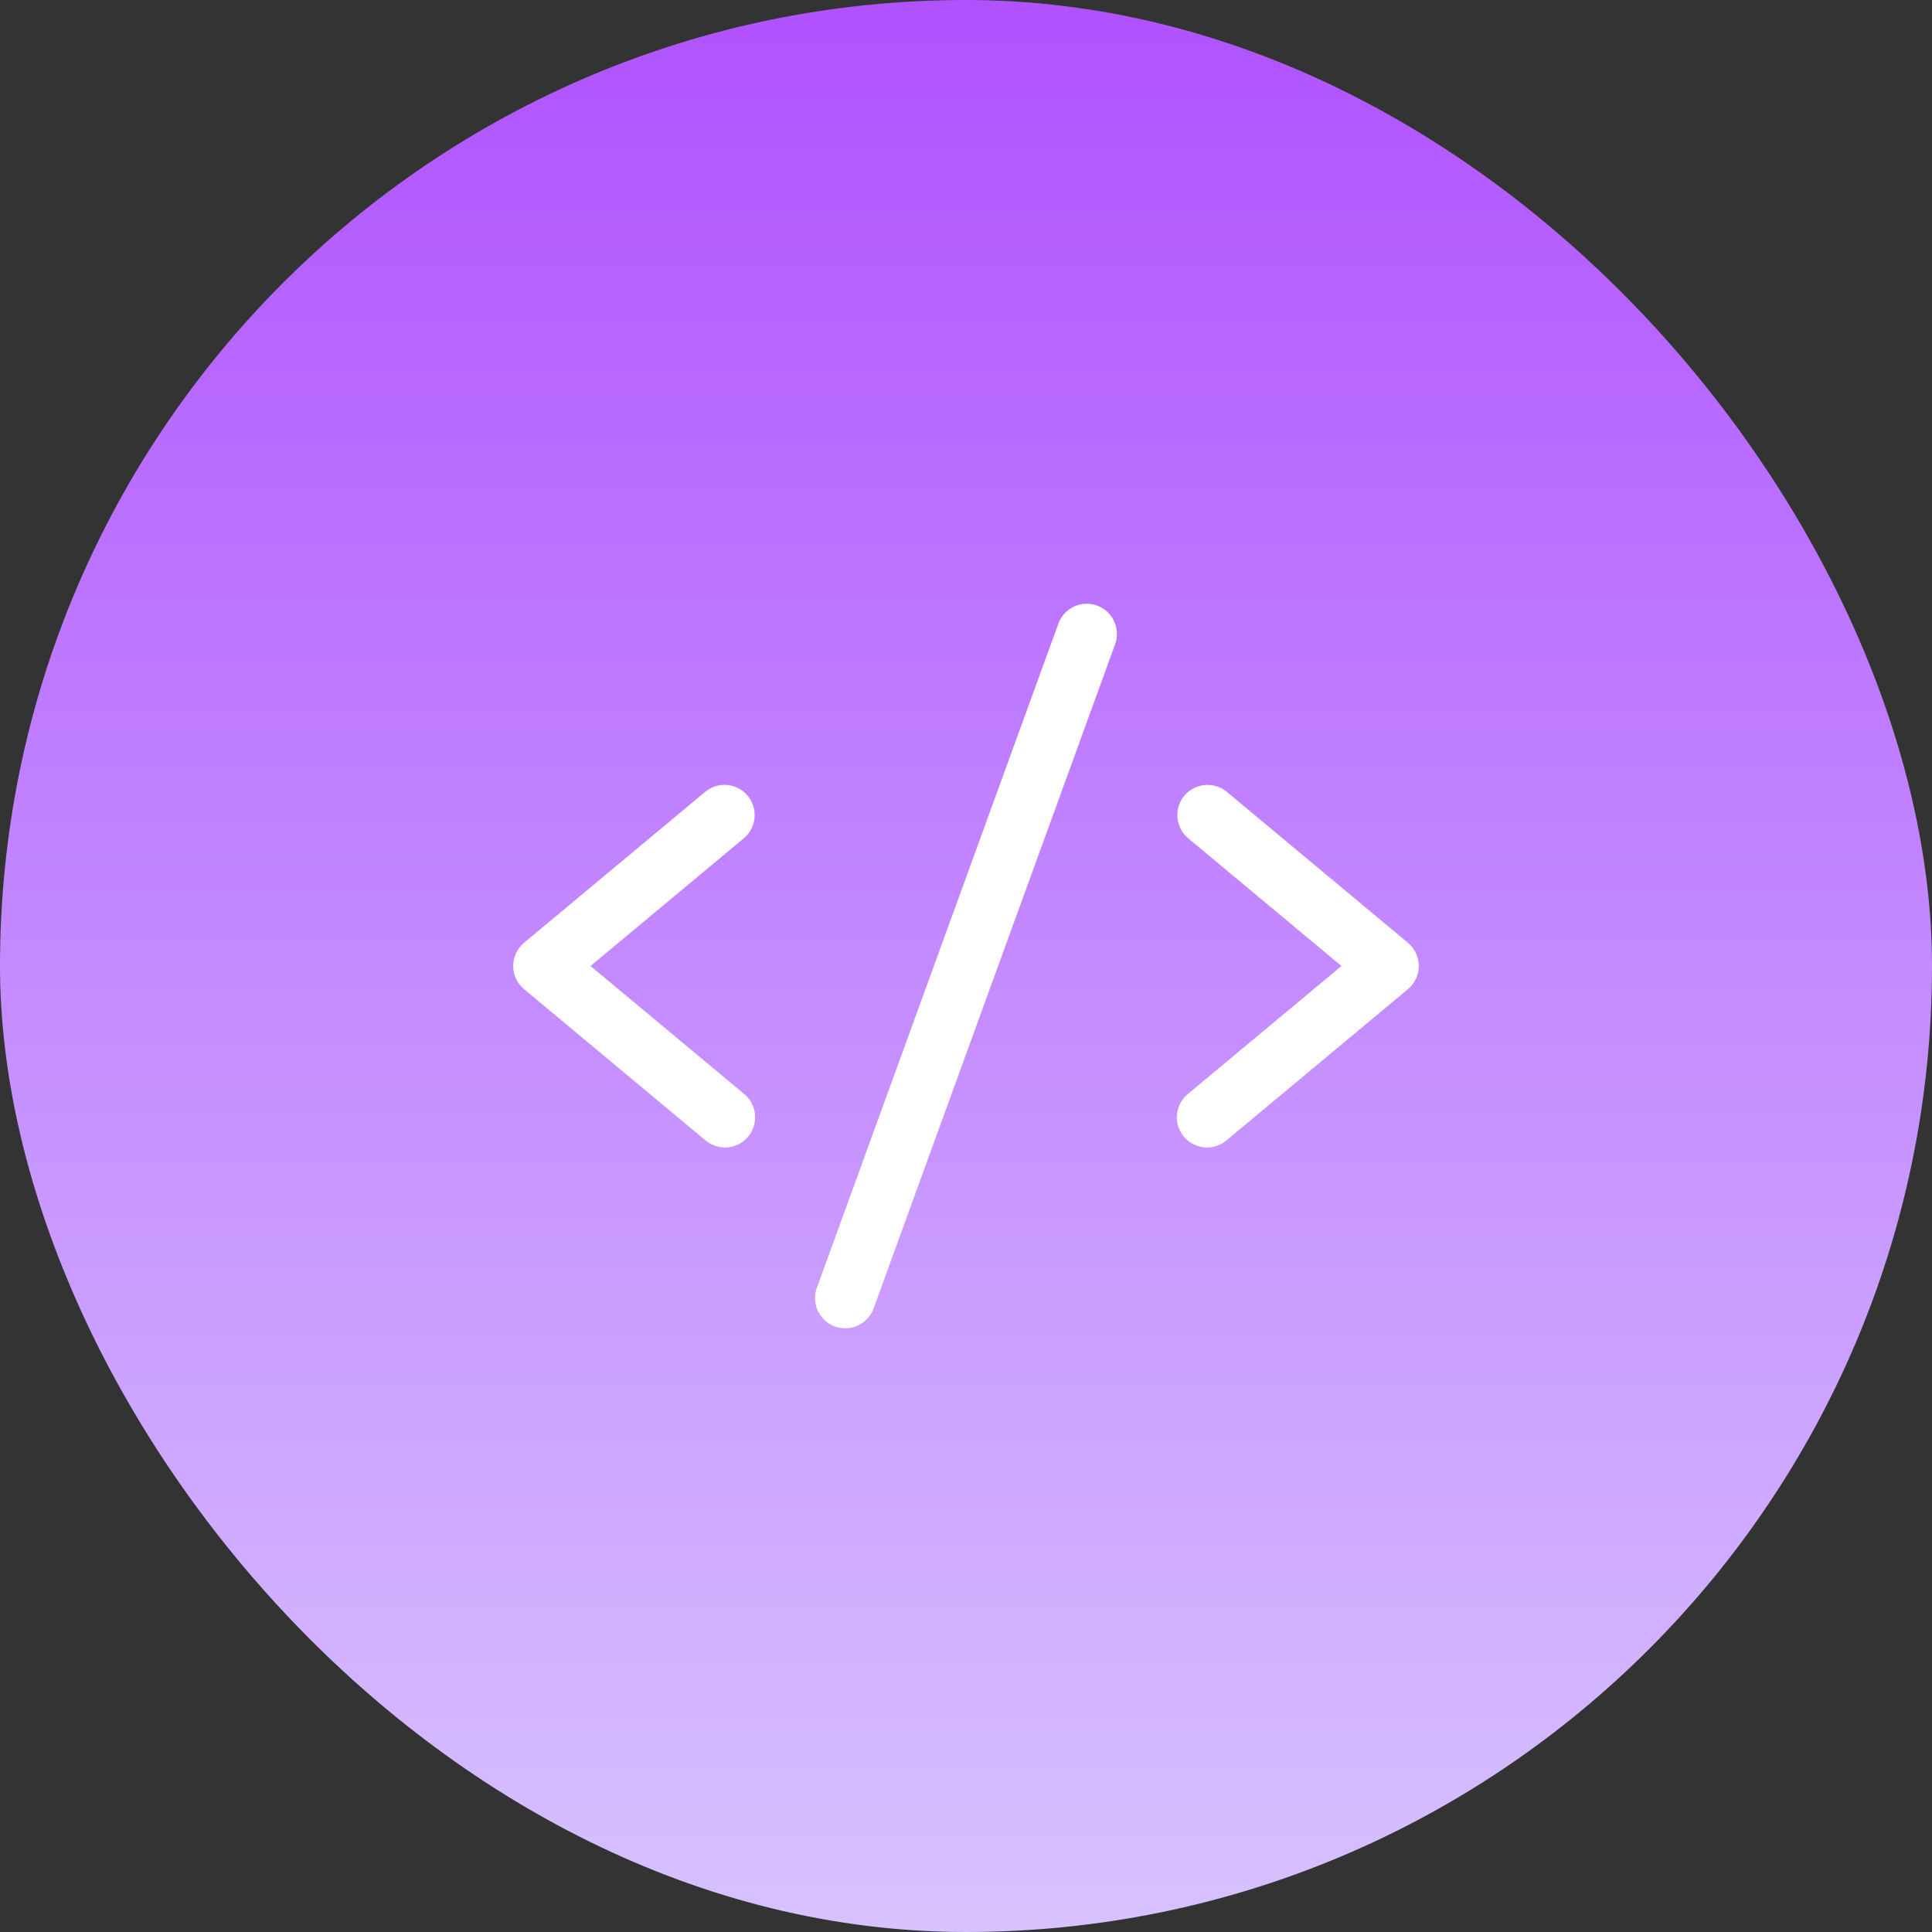
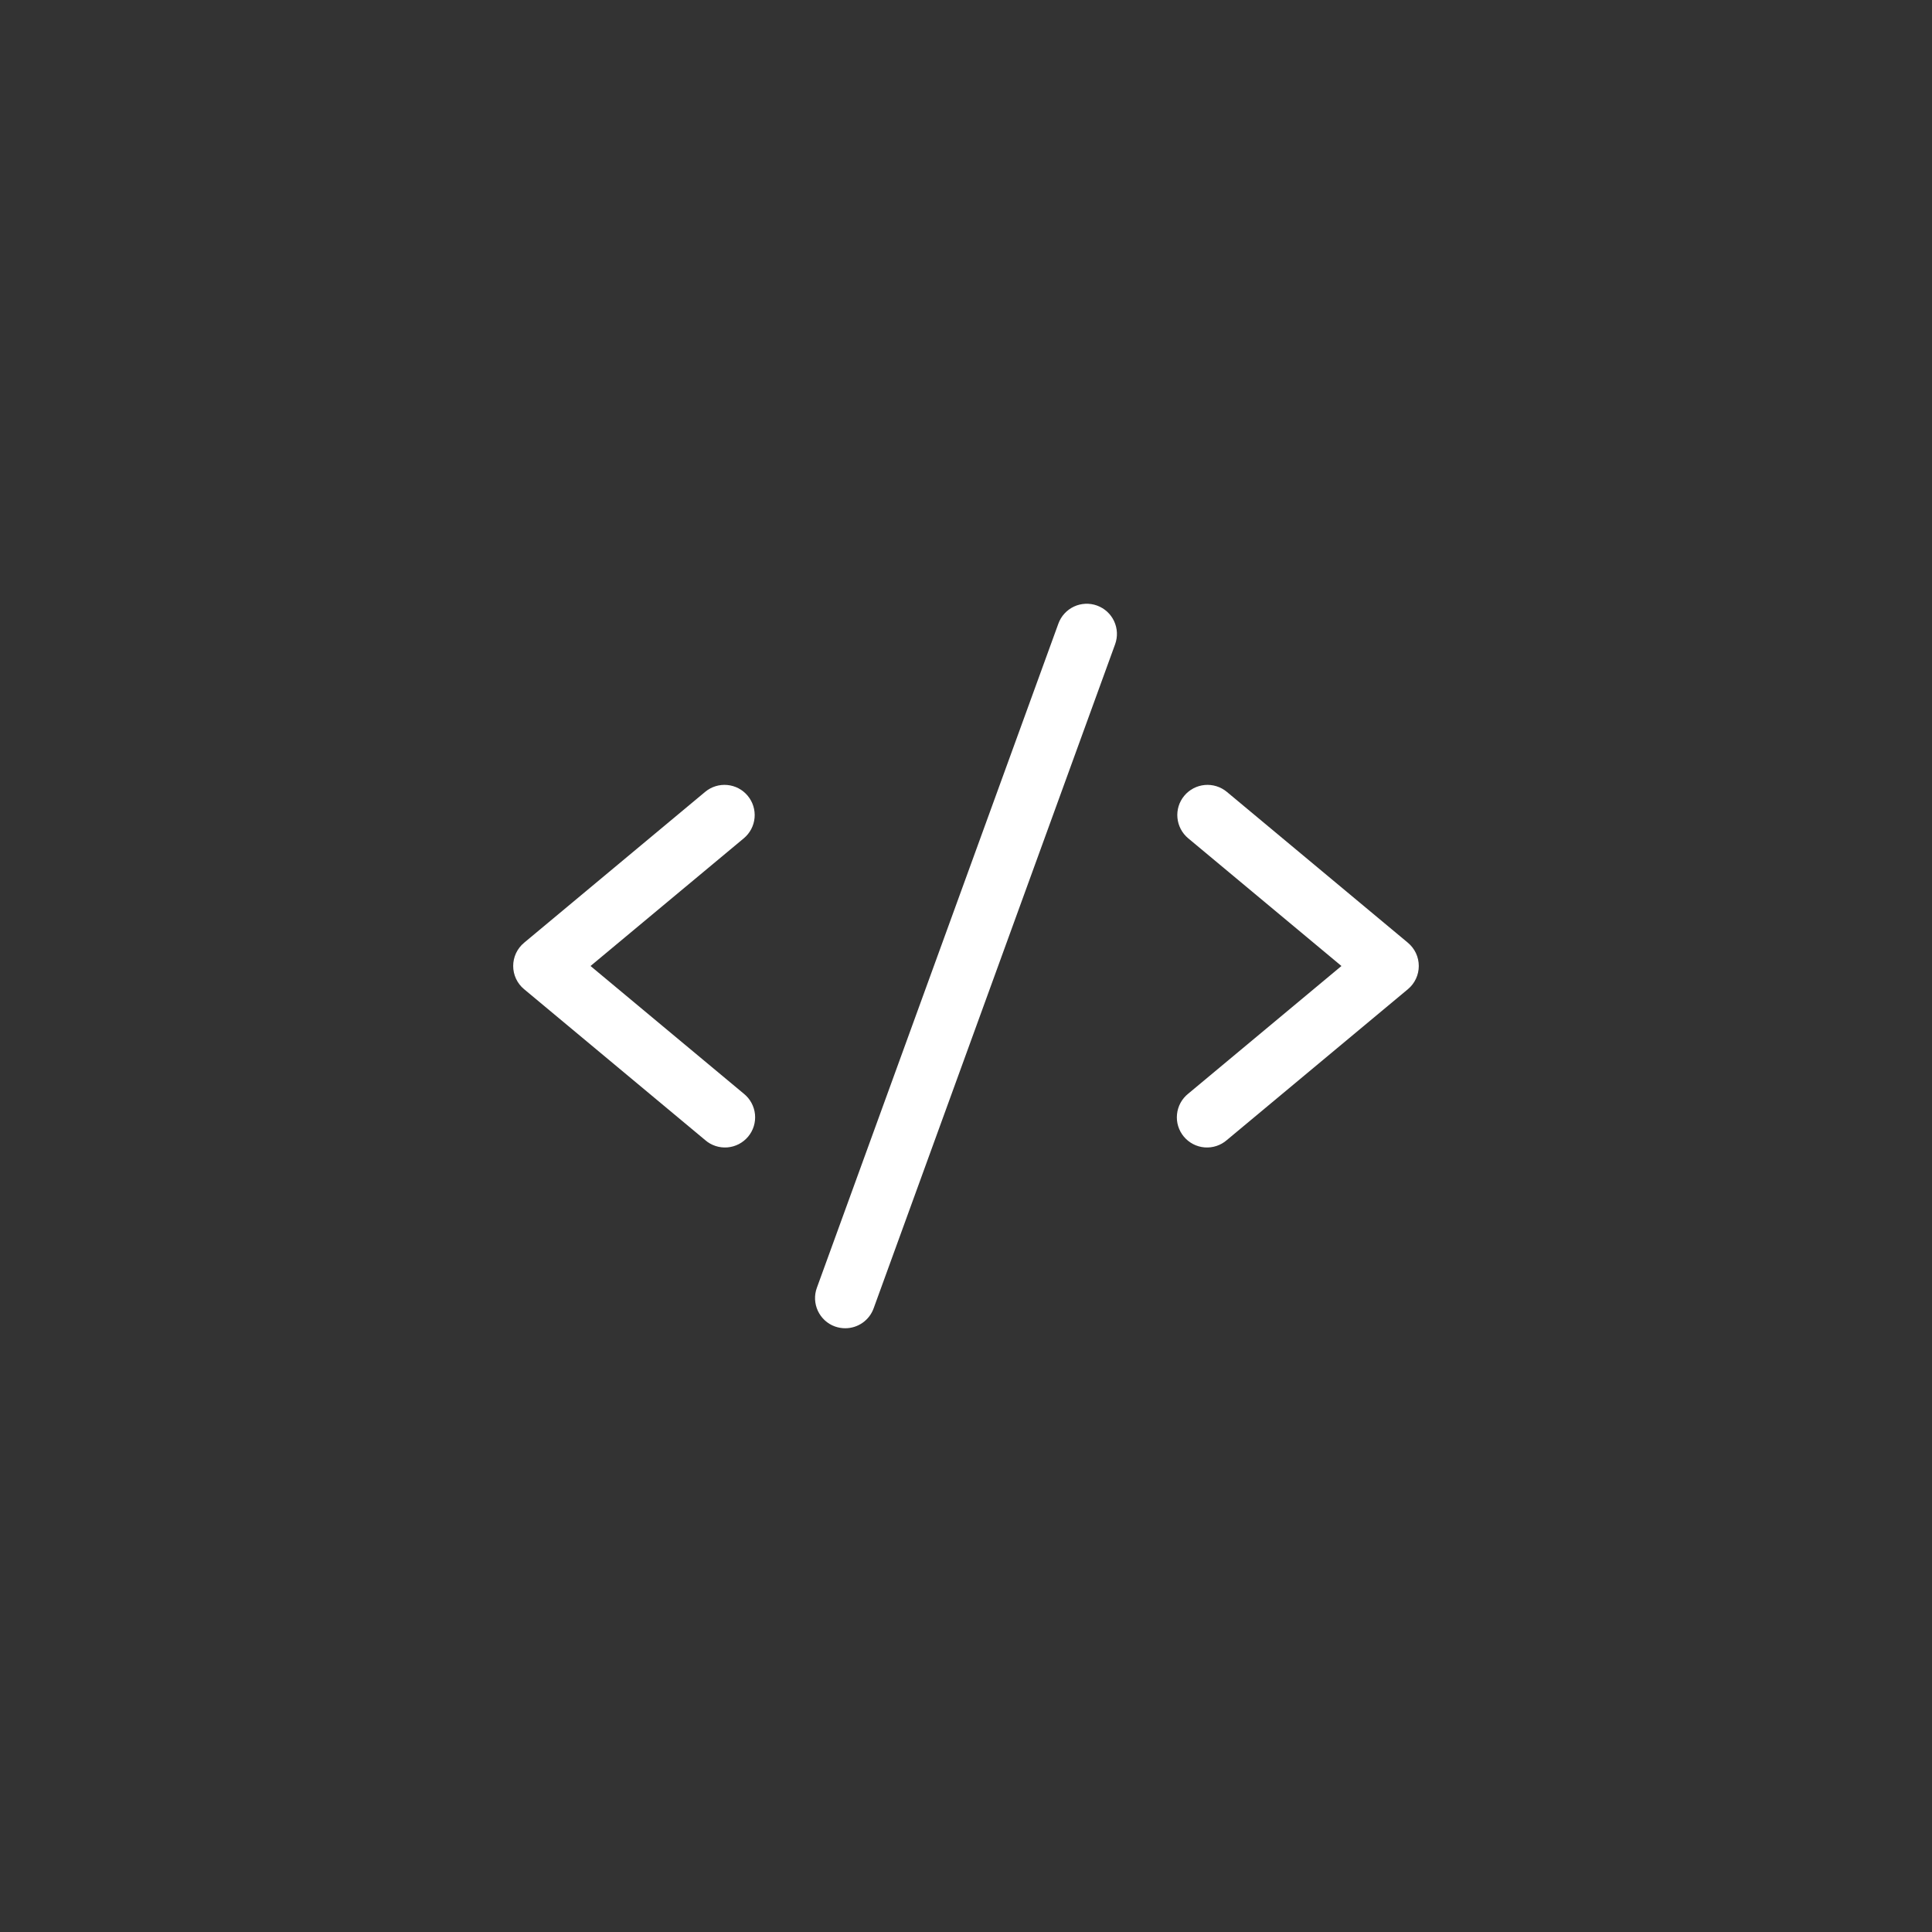
<svg xmlns="http://www.w3.org/2000/svg" width="64" height="64" viewBox="0 0 64 64" fill="none">
  <rect x="0" y="0" width="64" height="64" fill="#333333" stroke="none" />
-   <rect width="64" height="64" rx="32" fill="url(#paint0_linear_2243_2716)" />
  <path d="M24.64 27.769L19.562 32L24.64 36.231C24.744 36.314 24.83 36.417 24.893 36.534C24.957 36.651 24.996 36.779 25.01 36.912C25.023 37.044 25.01 37.178 24.971 37.305C24.932 37.432 24.868 37.55 24.783 37.652C24.698 37.754 24.593 37.838 24.475 37.9C24.357 37.961 24.228 37.998 24.096 38.009C23.963 38.019 23.83 38.004 23.703 37.962C23.577 37.921 23.46 37.855 23.36 37.767L17.36 32.767C17.247 32.674 17.157 32.556 17.094 32.423C17.032 32.291 17 32.146 17 31.999C17 31.853 17.032 31.708 17.094 31.575C17.157 31.443 17.247 31.325 17.36 31.231L23.36 26.231C23.564 26.061 23.826 25.98 24.091 26.004C24.355 26.028 24.599 26.156 24.768 26.36C24.938 26.564 25.02 26.827 24.996 27.091C24.972 27.355 24.844 27.599 24.64 27.769ZM46.64 31.231L40.64 26.231C40.539 26.147 40.422 26.084 40.297 26.045C40.171 26.006 40.039 25.992 39.909 26.004C39.778 26.016 39.651 26.053 39.534 26.115C39.418 26.176 39.315 26.259 39.231 26.36C39.061 26.564 38.979 26.827 39.004 27.091C39.028 27.355 39.156 27.599 39.36 27.769L44.437 32L39.36 36.231C39.256 36.314 39.17 36.417 39.106 36.534C39.043 36.651 39.003 36.779 38.99 36.912C38.976 37.044 38.989 37.178 39.028 37.305C39.067 37.432 39.131 37.55 39.216 37.652C39.301 37.754 39.406 37.838 39.524 37.9C39.642 37.961 39.771 37.998 39.904 38.009C40.036 38.019 40.17 38.004 40.296 37.962C40.422 37.921 40.539 37.855 40.64 37.767L46.64 32.767C46.752 32.674 46.843 32.556 46.905 32.423C46.967 32.291 46.999 32.146 46.999 31.999C46.999 31.853 46.967 31.708 46.905 31.575C46.843 31.443 46.752 31.325 46.64 31.231ZM36.341 20.06C36.218 20.015 36.086 19.995 35.955 20.001C35.824 20.007 35.695 20.038 35.576 20.094C35.457 20.15 35.35 20.228 35.262 20.325C35.173 20.422 35.105 20.535 35.06 20.659L27.06 42.659C27.015 42.782 26.994 42.913 27 43.045C27.006 43.176 27.038 43.305 27.093 43.424C27.149 43.543 27.227 43.65 27.324 43.739C27.421 43.828 27.535 43.897 27.658 43.941C27.768 43.98 27.883 44 28 44C28.205 44 28.405 43.937 28.574 43.819C28.742 43.701 28.87 43.534 28.94 43.341L36.94 21.341C36.984 21.218 37.005 21.087 36.999 20.956C36.993 20.824 36.961 20.696 36.906 20.577C36.85 20.458 36.772 20.351 36.675 20.262C36.578 20.174 36.464 20.105 36.341 20.06Z" fill="white" />
  <defs>
    <linearGradient id="paint0_linear_2243_2716" x1="32" y1="0" x2="32" y2="64" gradientUnits="userSpaceOnUse">
      <stop stop-color="#B052FF" />
      <stop offset="1" stop-color="#D7C2FF" />
    </linearGradient>
  </defs>
</svg>